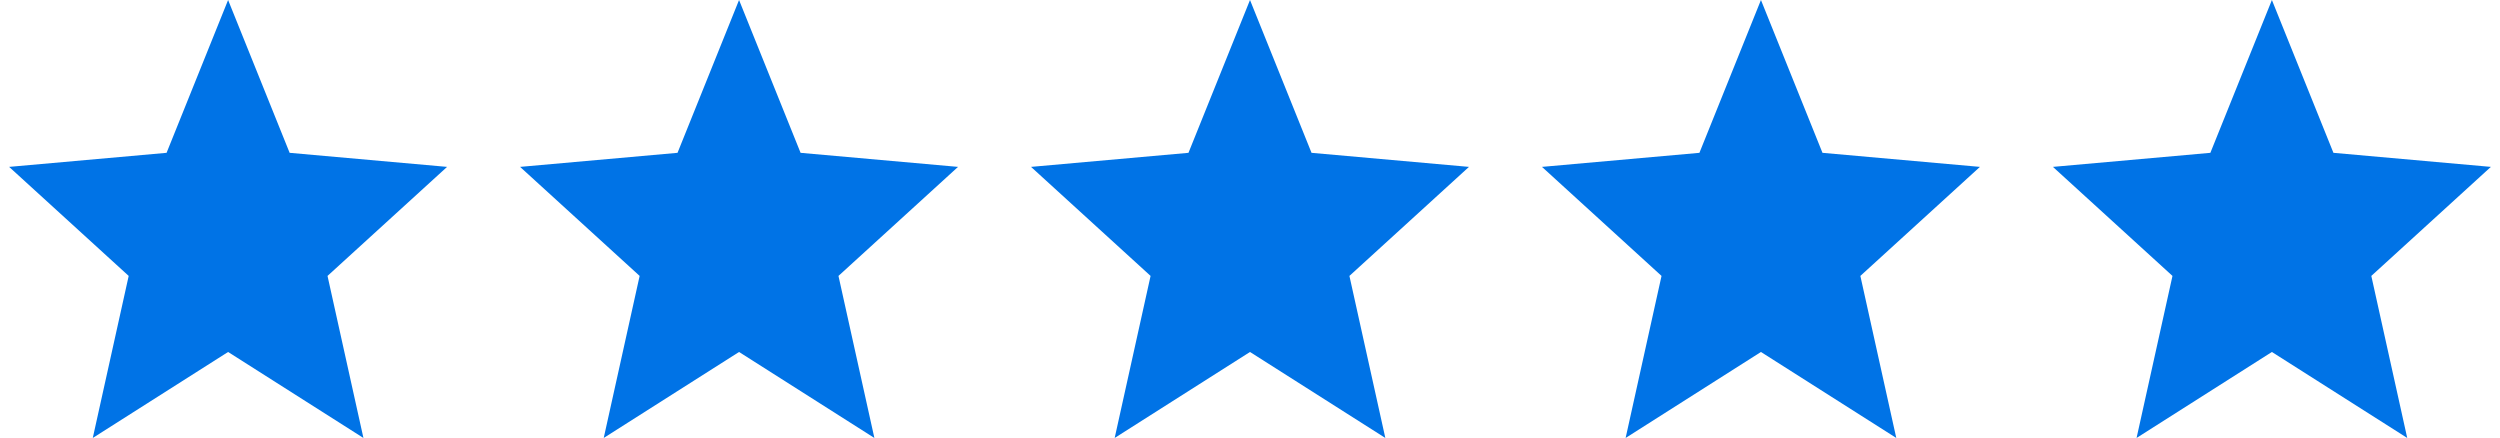
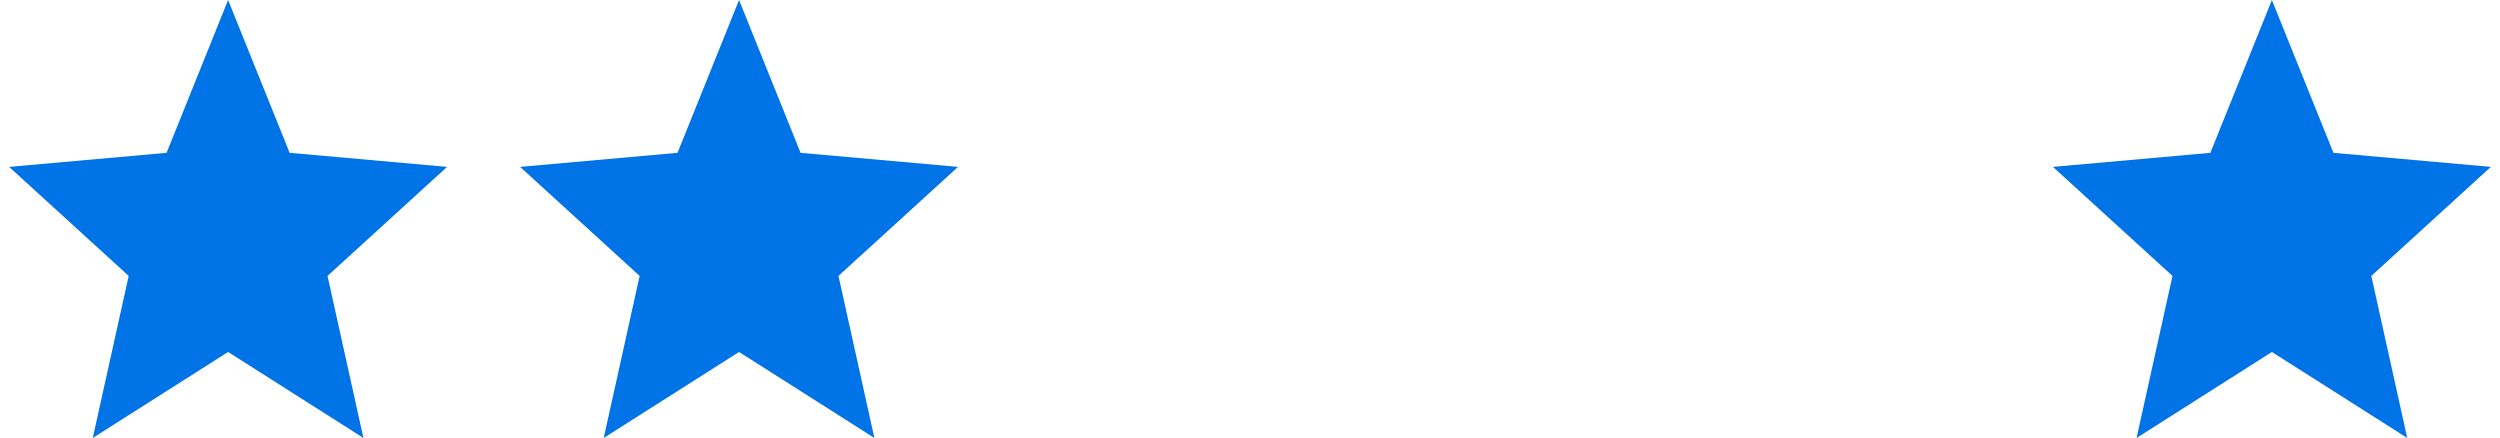
<svg xmlns="http://www.w3.org/2000/svg" fill="none" viewBox="0 0 137 24" height="24" width="137">
  <path fill="#0073E6" d="M12.5 19.288L19.916 24L17.948 15.12L24.5 9.145L15.872 8.375L12.5 0L9.128 8.375L0.5 9.145L7.052 15.12L5.084 24L12.5 19.288Z" />
  <path fill="#0073E6" d="M40.5 19.288L47.916 24L45.948 15.12L52.5 9.145L43.872 8.375L40.5 0L37.128 8.375L28.5 9.145L35.052 15.12L33.084 24L40.5 19.288Z" />
-   <path fill="#0073E6" d="M68.5 19.288L75.916 24L73.948 15.12L80.5 9.145L71.872 8.375L68.5 0L65.128 8.375L56.5 9.145L63.052 15.12L61.084 24L68.5 19.288Z" />
-   <path fill="#0073E6" d="M96.5 19.288L103.916 24L101.948 15.12L108.5 9.145L99.872 8.375L96.5 0L93.128 8.375L84.5 9.145L91.052 15.12L89.084 24L96.5 19.288Z" />
  <path fill="#0073E6" d="M124.5 19.288L131.916 24L129.948 15.12L136.5 9.145L127.872 8.375L124.5 0L121.128 8.375L112.5 9.145L119.052 15.12L117.084 24L124.5 19.288Z" />
</svg>